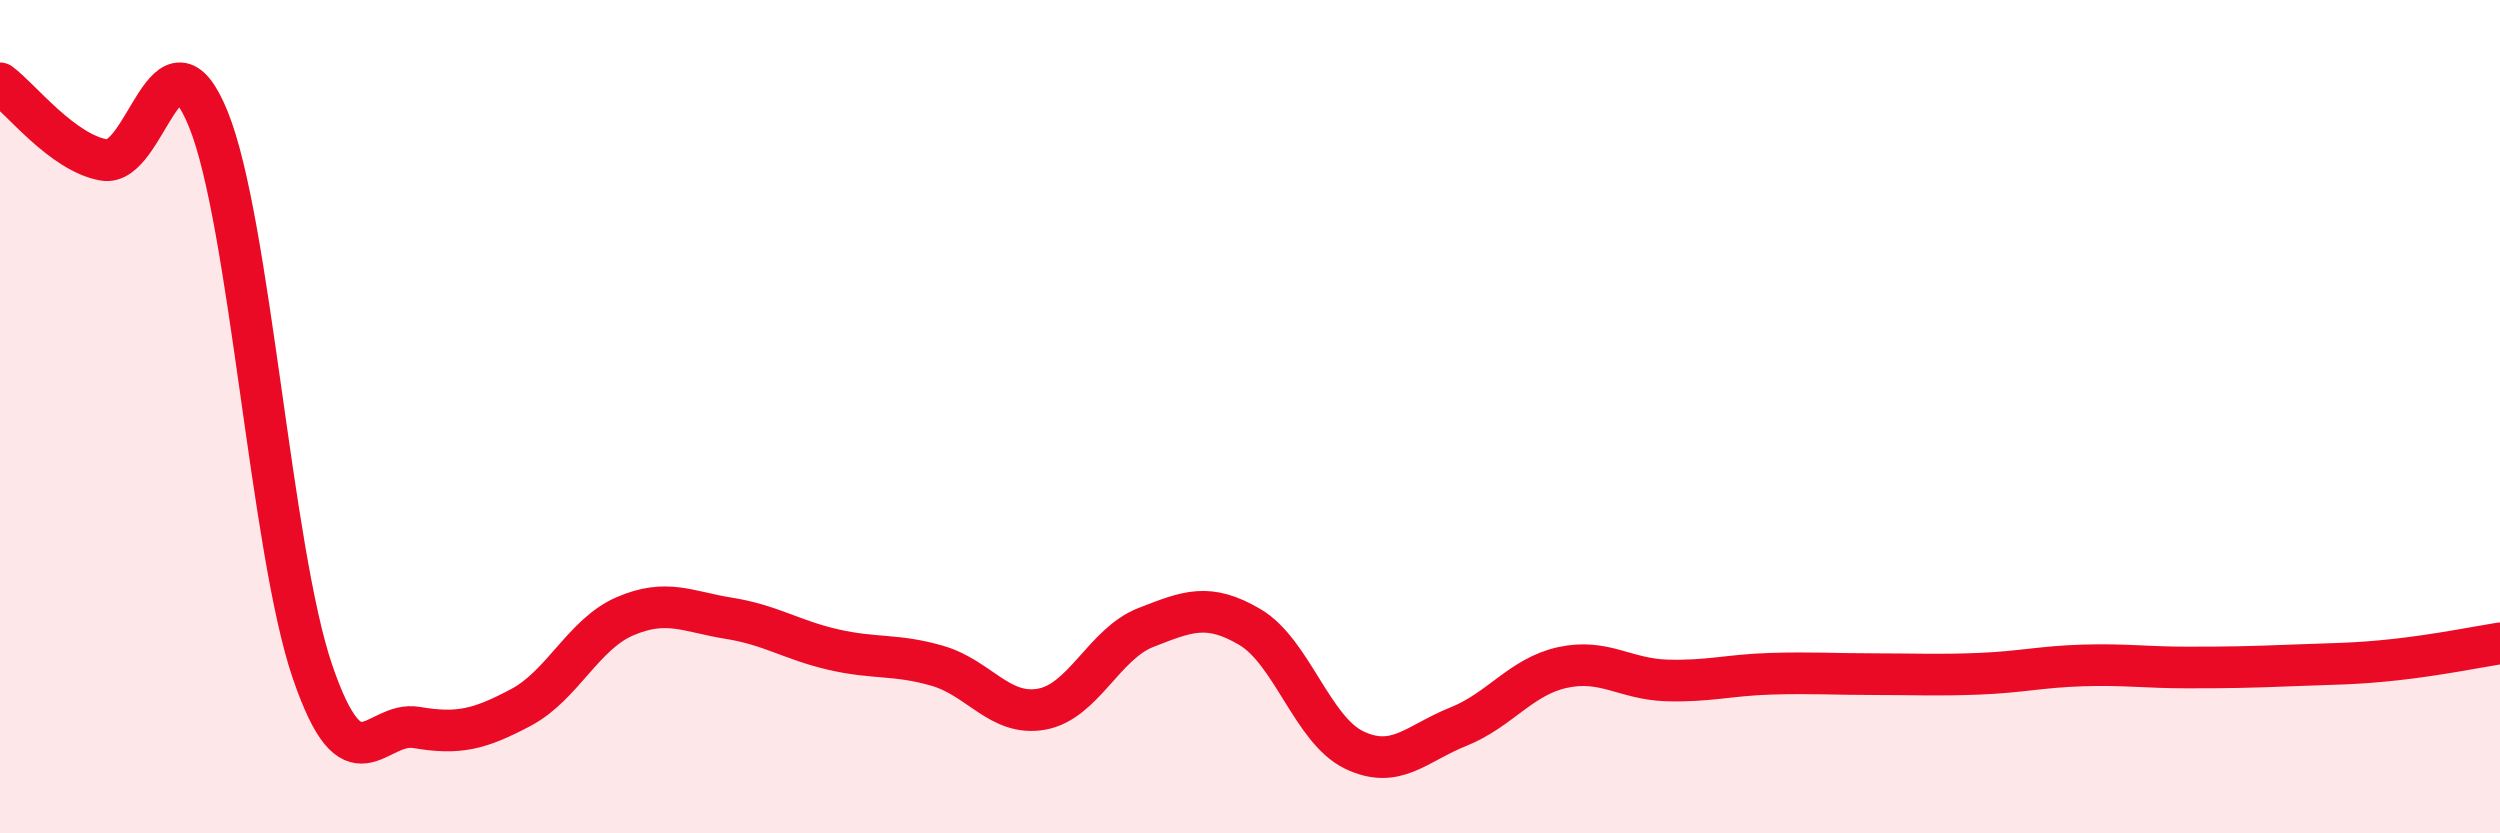
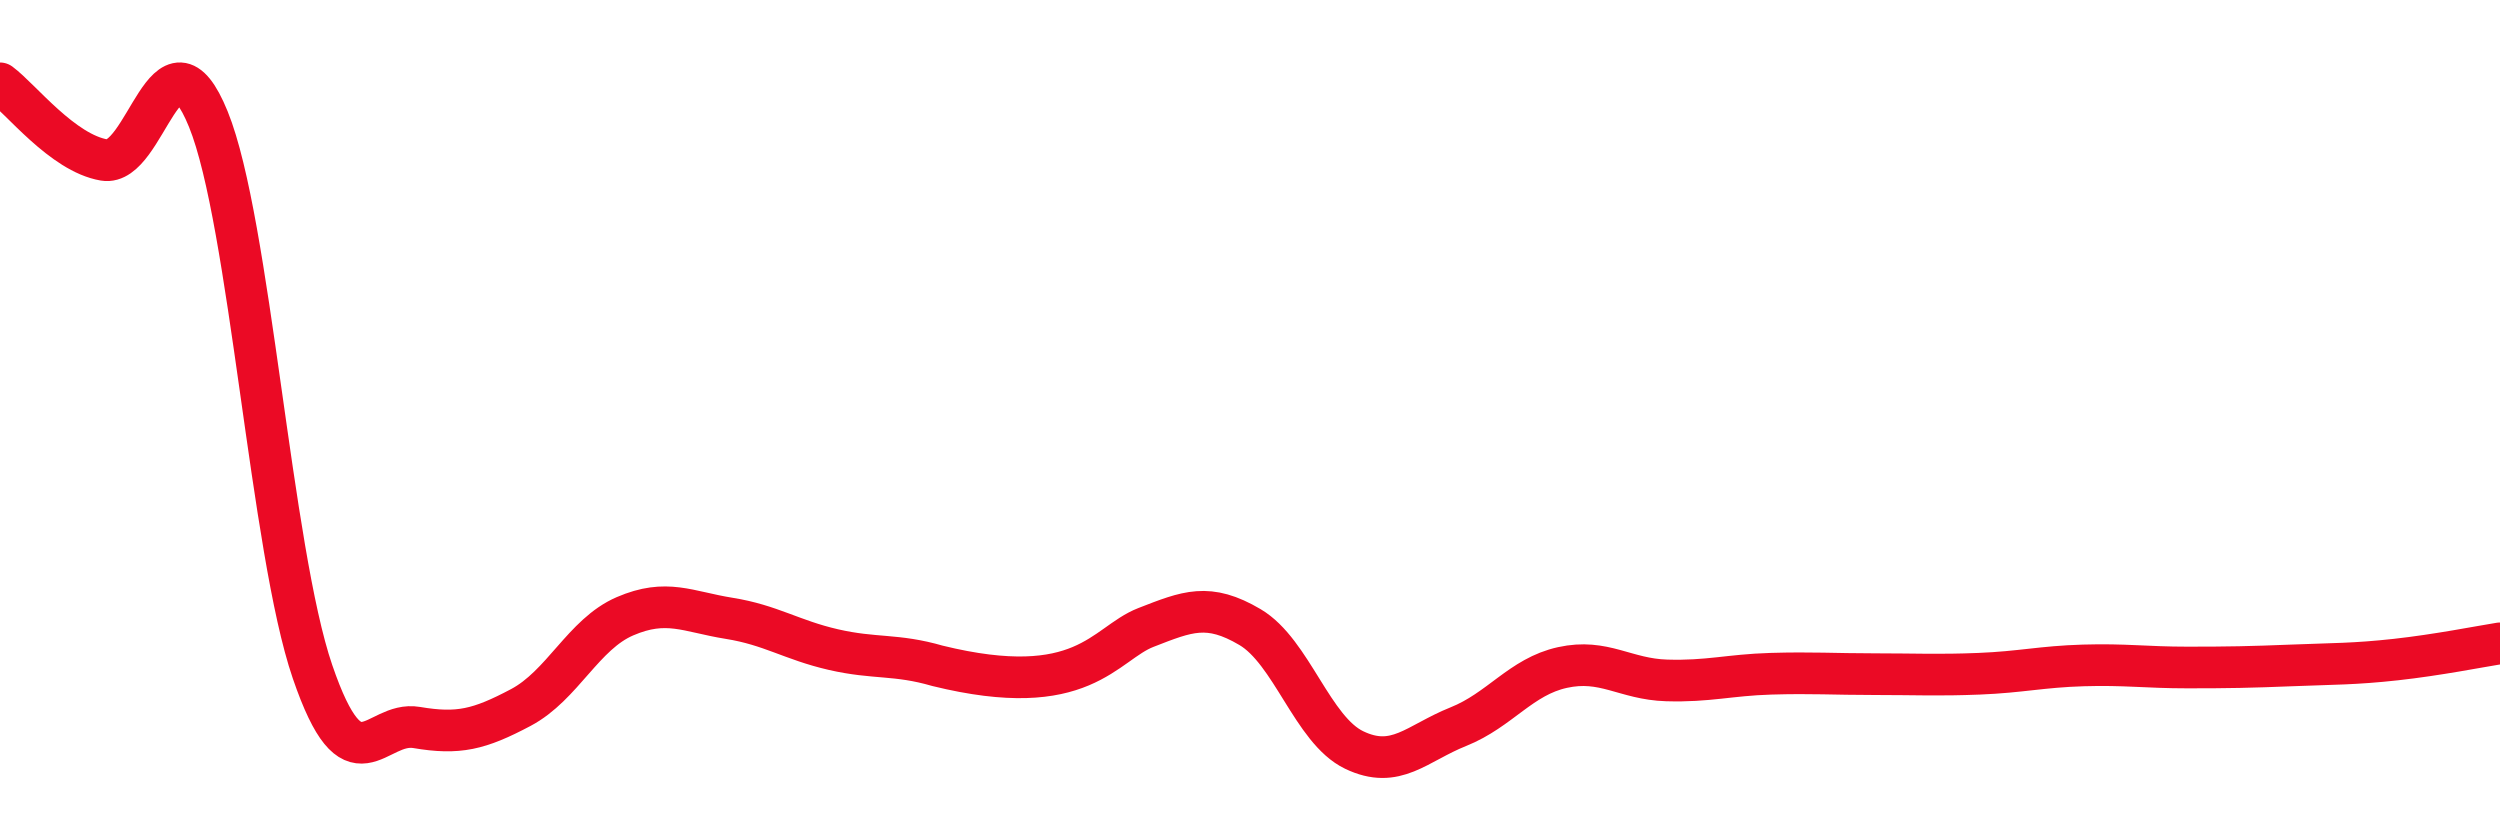
<svg xmlns="http://www.w3.org/2000/svg" width="60" height="20" viewBox="0 0 60 20">
-   <path d="M 0,2 C 0.5,2.37 1.5,3.67 2.5,3.84 C 3.5,4.01 4,0.4 5,2.86 C 6,5.32 6.5,13.2 7.5,16.12 C 8.5,19.04 9,17.29 10,17.46 C 11,17.63 11.5,17.51 12.5,16.98 C 13.5,16.45 14,15.22 15,14.79 C 16,14.36 16.5,14.68 17.5,14.84 C 18.5,15 19,15.36 20,15.59 C 21,15.82 21.5,15.69 22.5,15.98 C 23.5,16.27 24,17.2 25,17.02 C 26,16.84 26.5,15.45 27.5,15.06 C 28.5,14.67 29,14.46 30,15.05 C 31,15.64 31.5,17.52 32.5,18 C 33.5,18.48 34,17.84 35,17.44 C 36,17.04 36.5,16.24 37.5,16.02 C 38.5,15.8 39,16.3 40,16.33 C 41,16.36 41.5,16.2 42.5,16.17 C 43.5,16.14 44,16.18 45,16.18 C 46,16.18 46.5,16.21 47.5,16.17 C 48.5,16.13 49,16 50,15.97 C 51,15.94 51.5,16.02 52.5,16.02 C 53.5,16.02 54,16.01 55,15.97 C 56,15.93 56.5,15.94 57.5,15.83 C 58.5,15.72 59.5,15.52 60,15.44L60 20L0 20Z" fill="#EB0A25" opacity="0.1" stroke-linecap="round" stroke-linejoin="round" />
-   <path d="M 0,2 C 0.5,2.37 1.5,3.67 2.5,3.84 C 3.5,4.01 4,0.4 5,2.86 C 6,5.32 6.5,13.2 7.5,16.12 C 8.5,19.04 9,17.29 10,17.46 C 11,17.63 11.5,17.51 12.5,16.98 C 13.5,16.45 14,15.22 15,14.79 C 16,14.36 16.5,14.68 17.5,14.84 C 18.5,15 19,15.36 20,15.59 C 21,15.82 21.5,15.69 22.5,15.98 C 23.5,16.27 24,17.2 25,17.02 C 26,16.84 26.5,15.45 27.5,15.06 C 28.5,14.67 29,14.46 30,15.05 C 31,15.64 31.5,17.52 32.5,18 C 33.5,18.48 34,17.84 35,17.44 C 36,17.04 36.5,16.24 37.5,16.02 C 38.5,15.8 39,16.3 40,16.33 C 41,16.36 41.5,16.2 42.5,16.17 C 43.5,16.14 44,16.18 45,16.18 C 46,16.18 46.5,16.21 47.5,16.17 C 48.5,16.13 49,16 50,15.97 C 51,15.94 51.5,16.02 52.5,16.02 C 53.5,16.02 54,16.01 55,15.97 C 56,15.93 56.5,15.94 57.5,15.83 C 58.5,15.72 59.5,15.52 60,15.44" stroke="#EB0A25" stroke-width="1" fill="none" stroke-linecap="round" stroke-linejoin="round" />
+   <path d="M 0,2 C 0.5,2.37 1.5,3.67 2.5,3.84 C 3.5,4.01 4,0.4 5,2.86 C 6,5.32 6.5,13.2 7.5,16.12 C 8.5,19.04 9,17.29 10,17.46 C 11,17.63 11.5,17.51 12.5,16.98 C 13.5,16.45 14,15.22 15,14.79 C 16,14.36 16.5,14.68 17.5,14.84 C 18.5,15 19,15.36 20,15.59 C 21,15.82 21.5,15.69 22.5,15.98 C 26,16.84 26.5,15.45 27.5,15.06 C 28.5,14.67 29,14.46 30,15.05 C 31,15.64 31.5,17.52 32.5,18 C 33.5,18.48 34,17.84 35,17.44 C 36,17.04 36.5,16.24 37.5,16.02 C 38.5,15.8 39,16.3 40,16.33 C 41,16.36 41.5,16.2 42.5,16.17 C 43.5,16.14 44,16.18 45,16.18 C 46,16.18 46.5,16.21 47.5,16.17 C 48.5,16.13 49,16 50,15.97 C 51,15.94 51.5,16.02 52.5,16.02 C 53.5,16.02 54,16.01 55,15.97 C 56,15.93 56.5,15.94 57.5,15.83 C 58.5,15.72 59.5,15.52 60,15.44" stroke="#EB0A25" stroke-width="1" fill="none" stroke-linecap="round" stroke-linejoin="round" />
</svg>